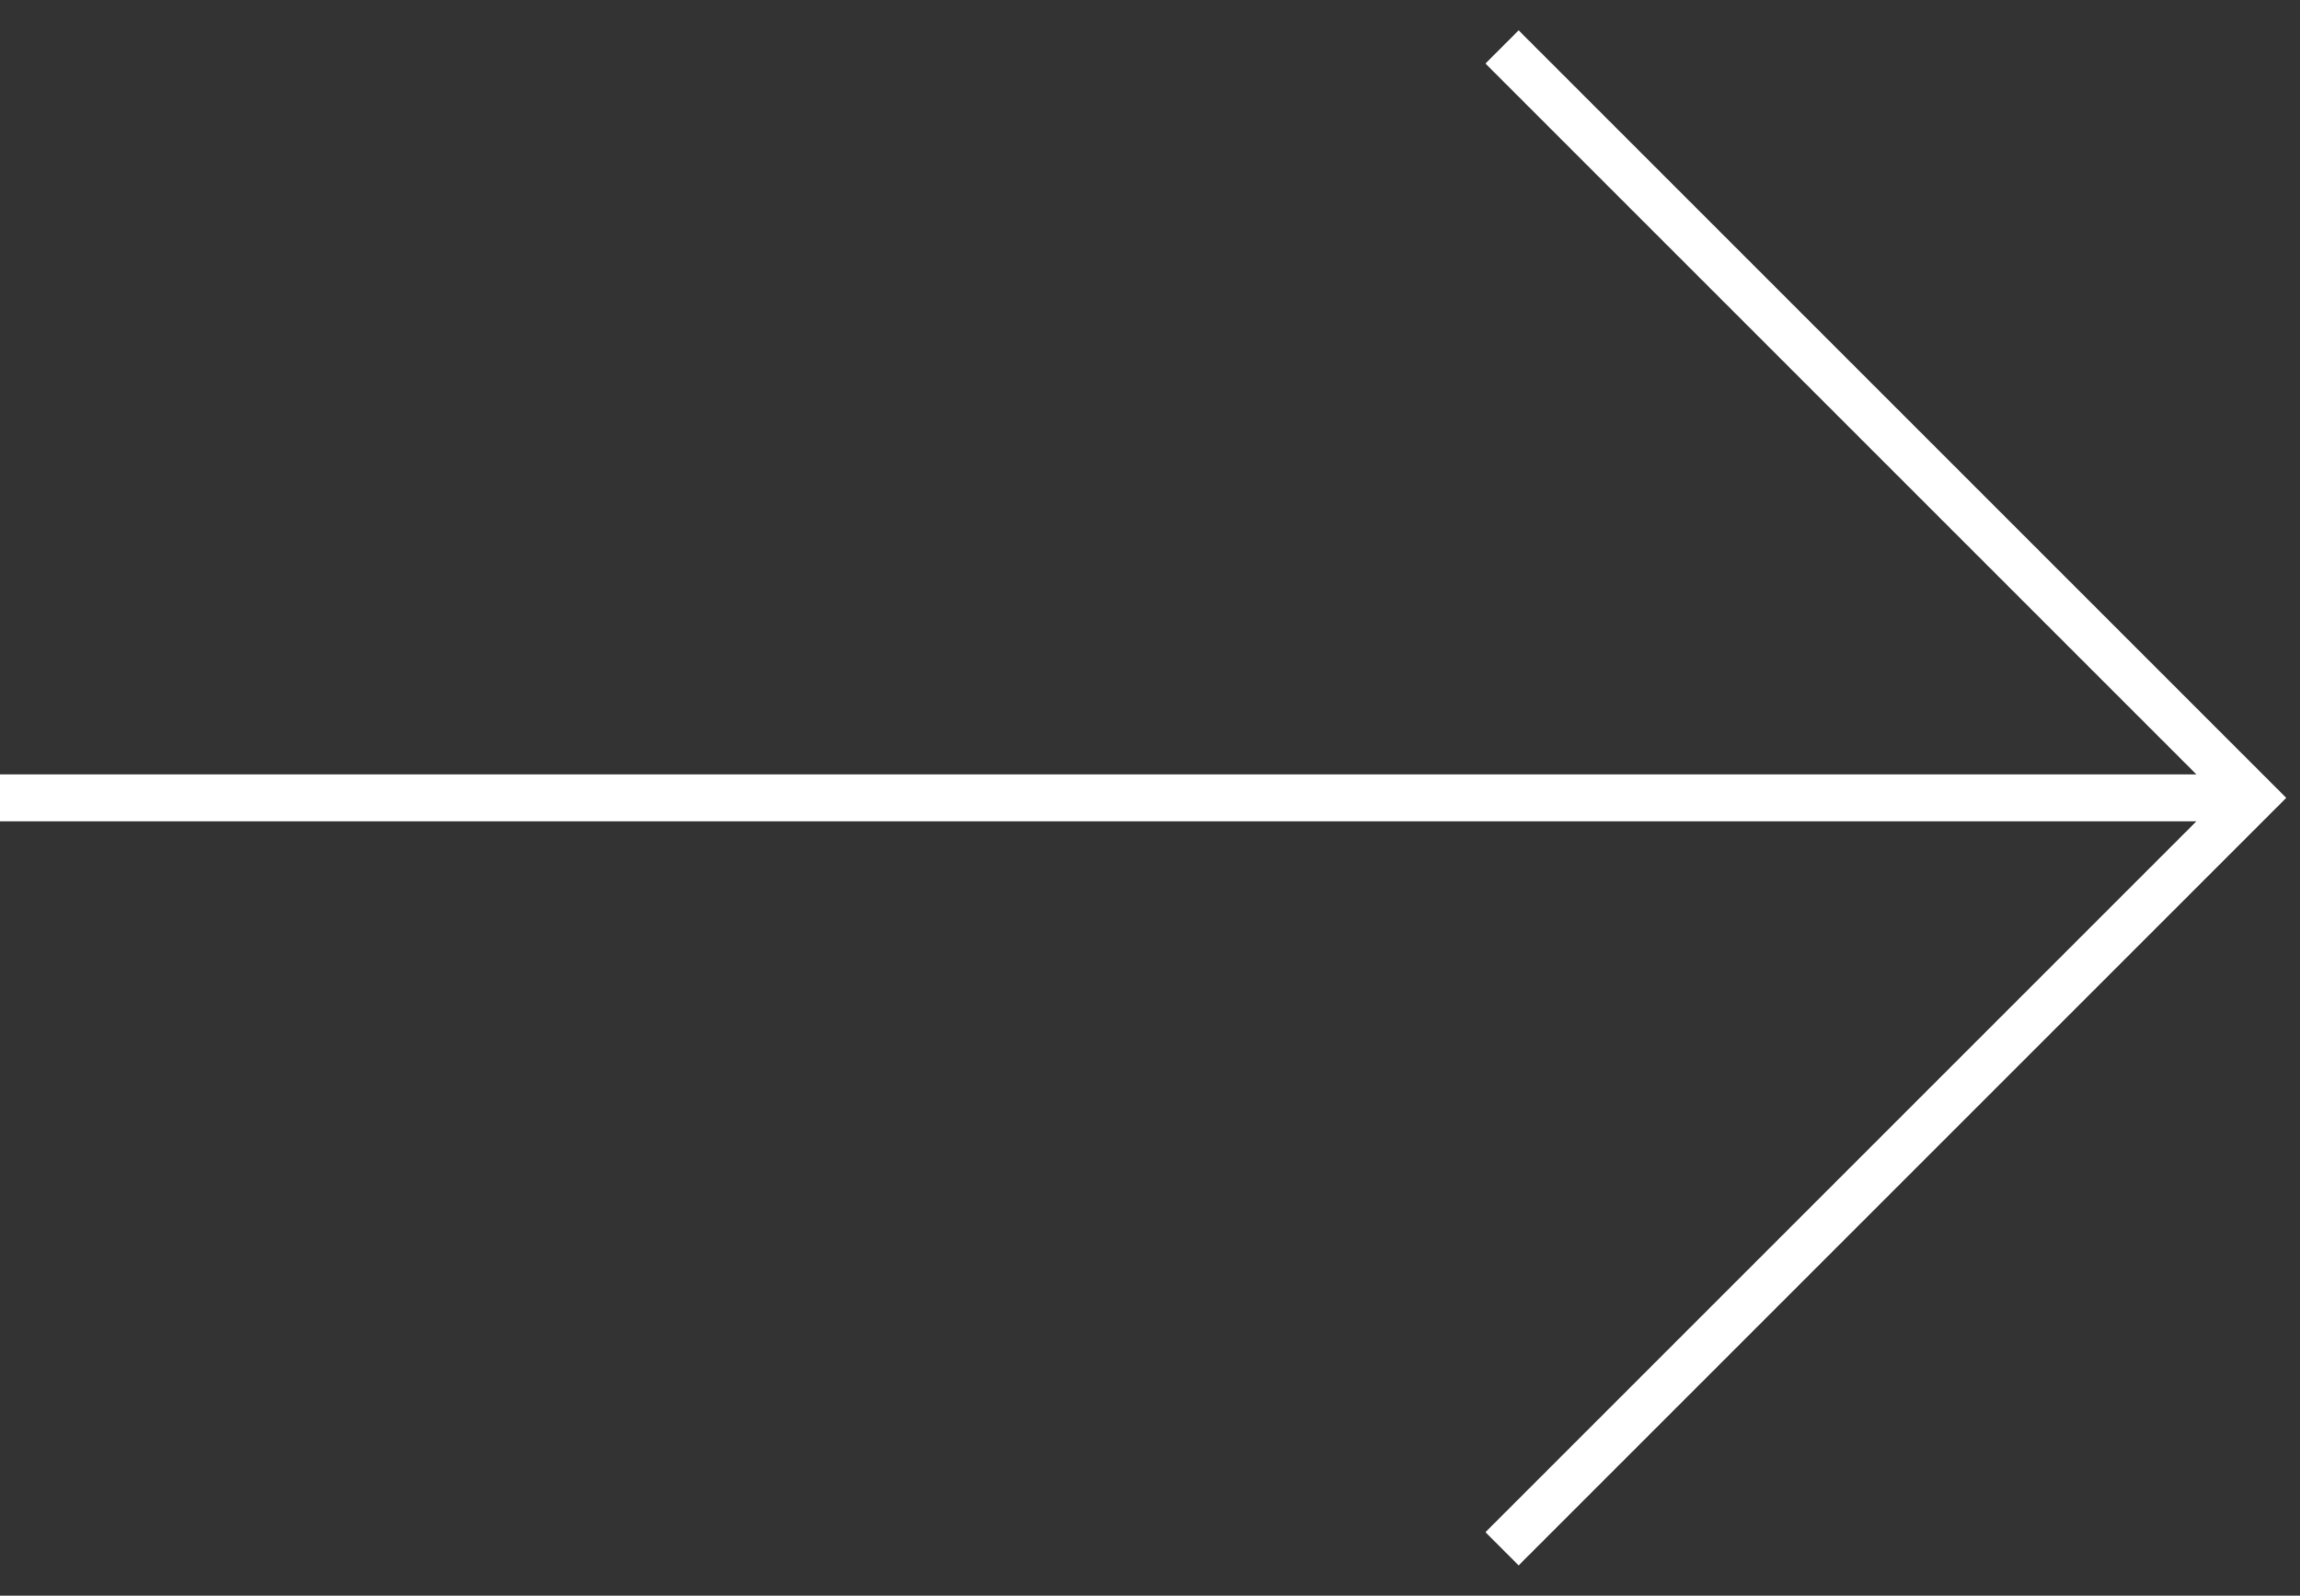
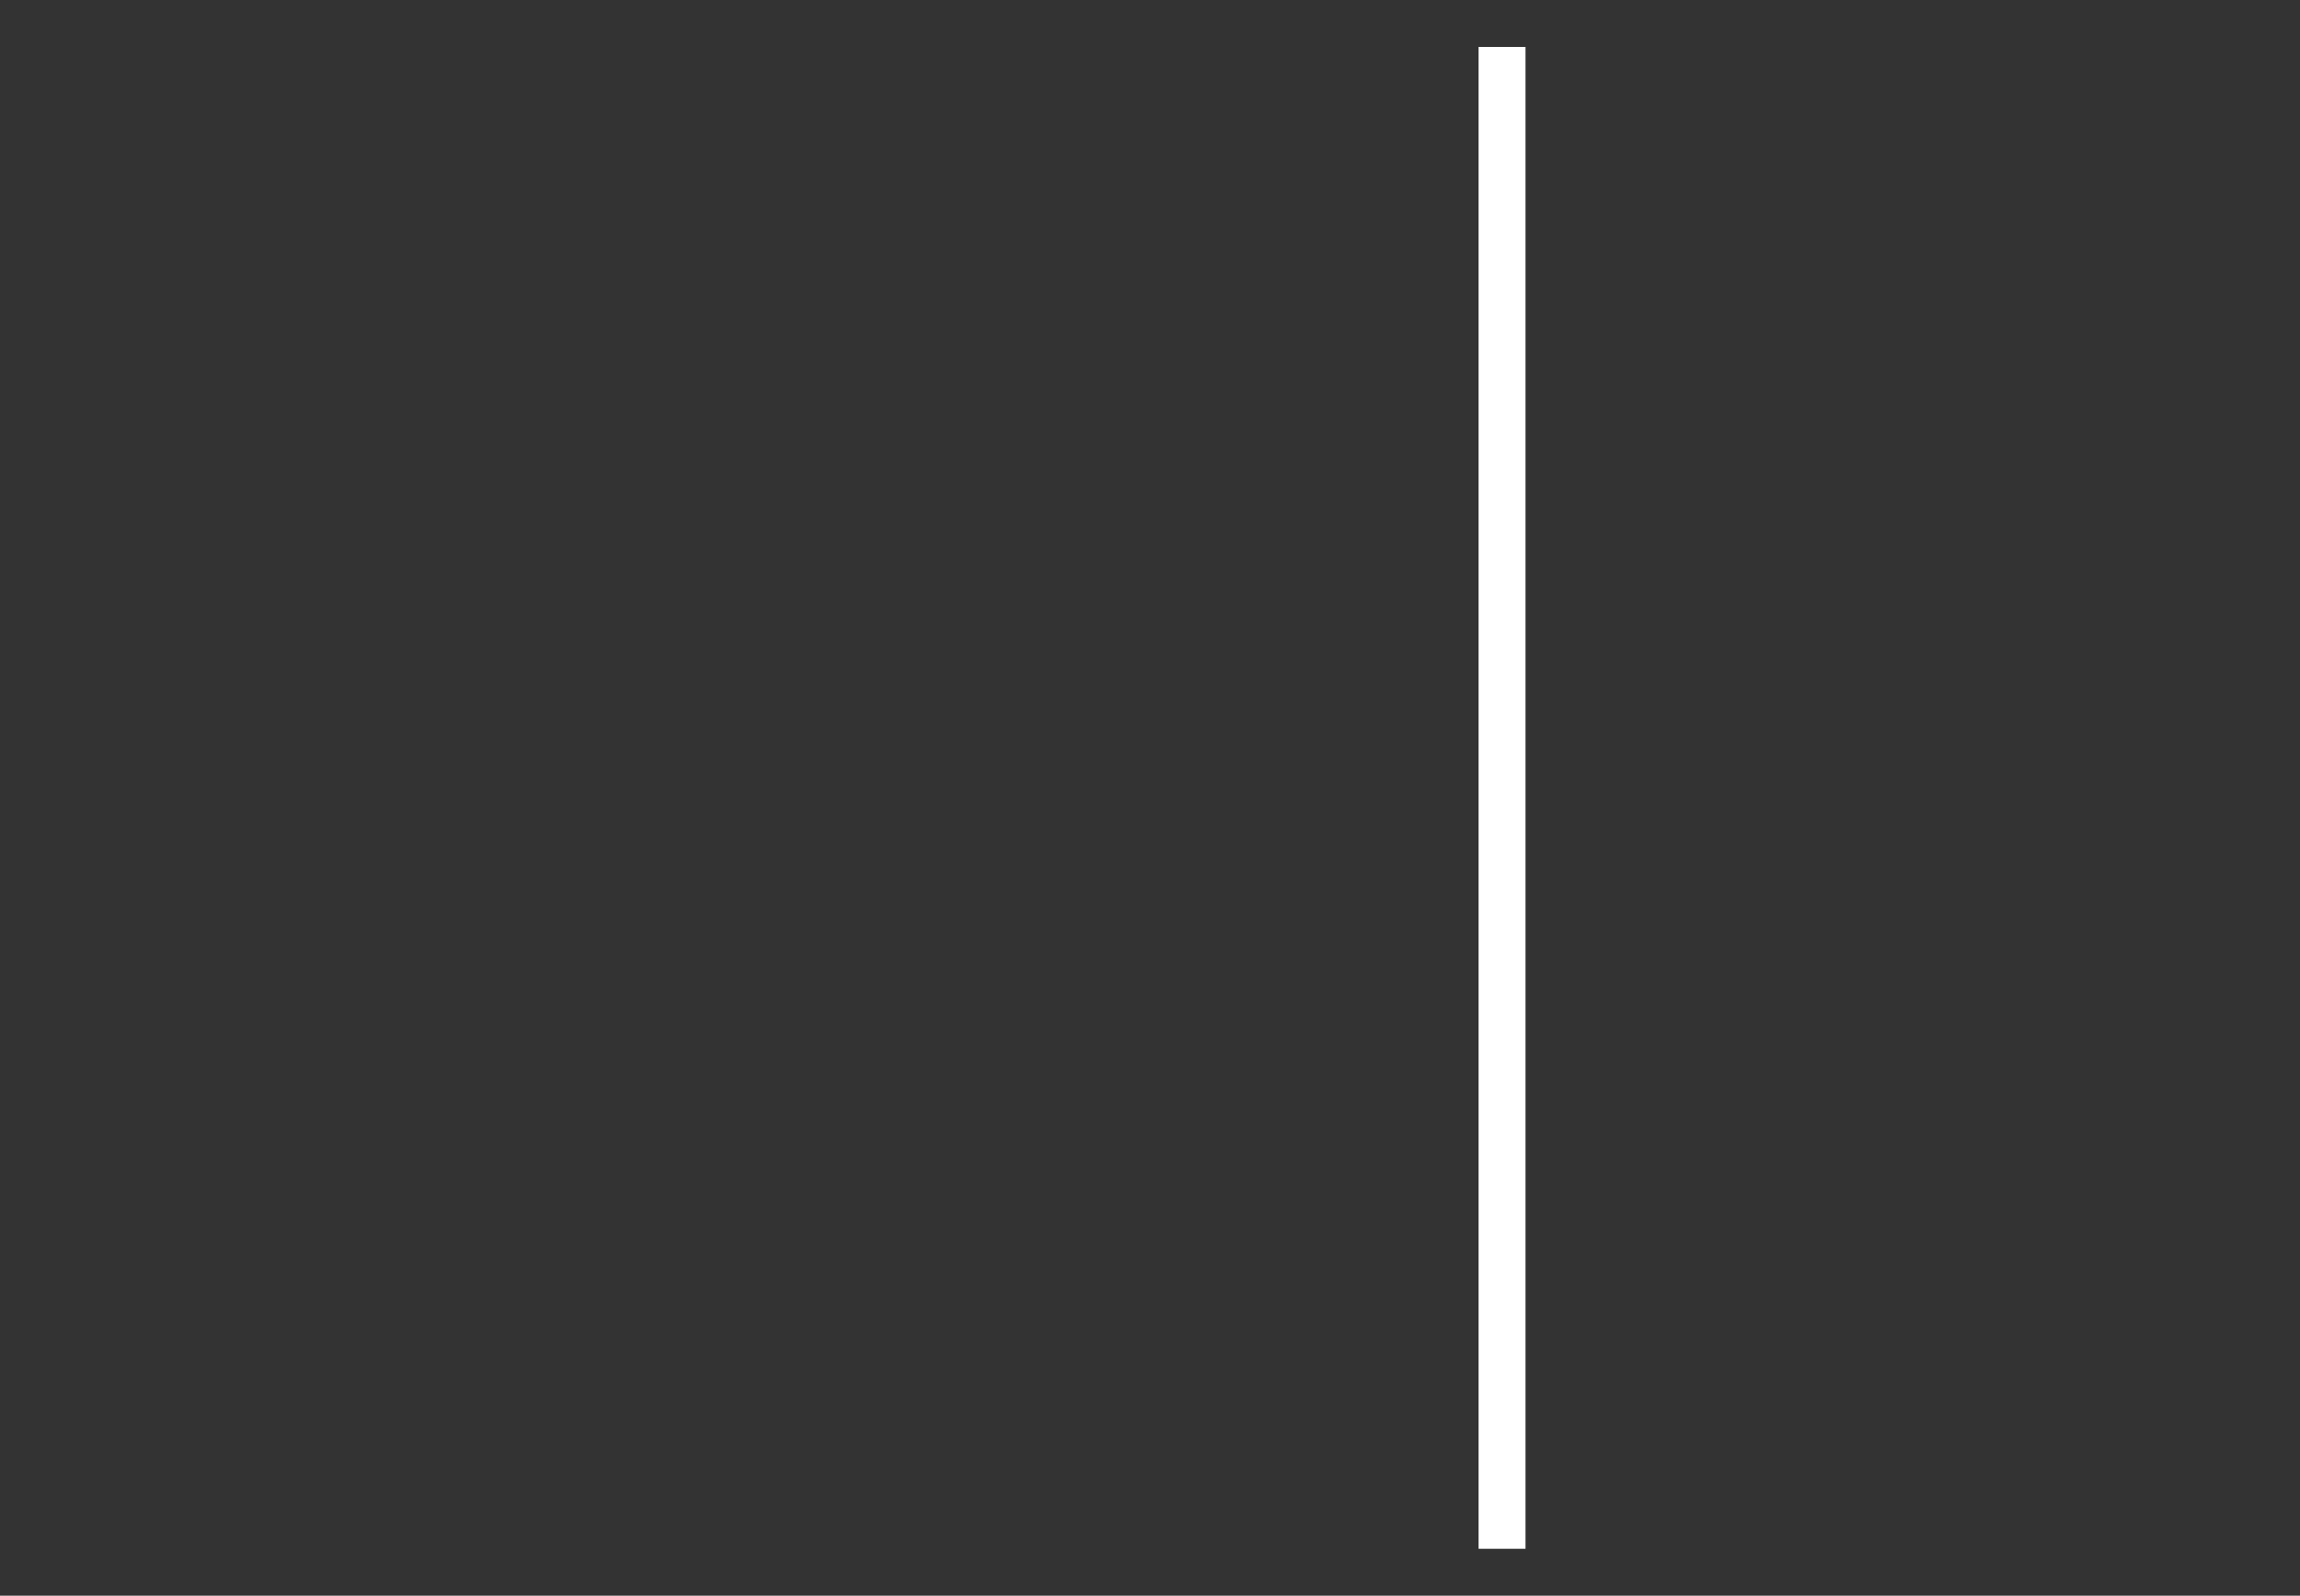
<svg xmlns="http://www.w3.org/2000/svg" width="49" height="34" viewBox="0 0 49 34" fill="none">
  <rect x="0" y="0" width="49" height="34" fill="#333333" stroke="none" />
-   <path d="M32 1L48 17L32 33" stroke="white" />
-   <path d="M48 17H0" stroke="white" />
+   <path d="M32 1L32 33" stroke="white" />
</svg>